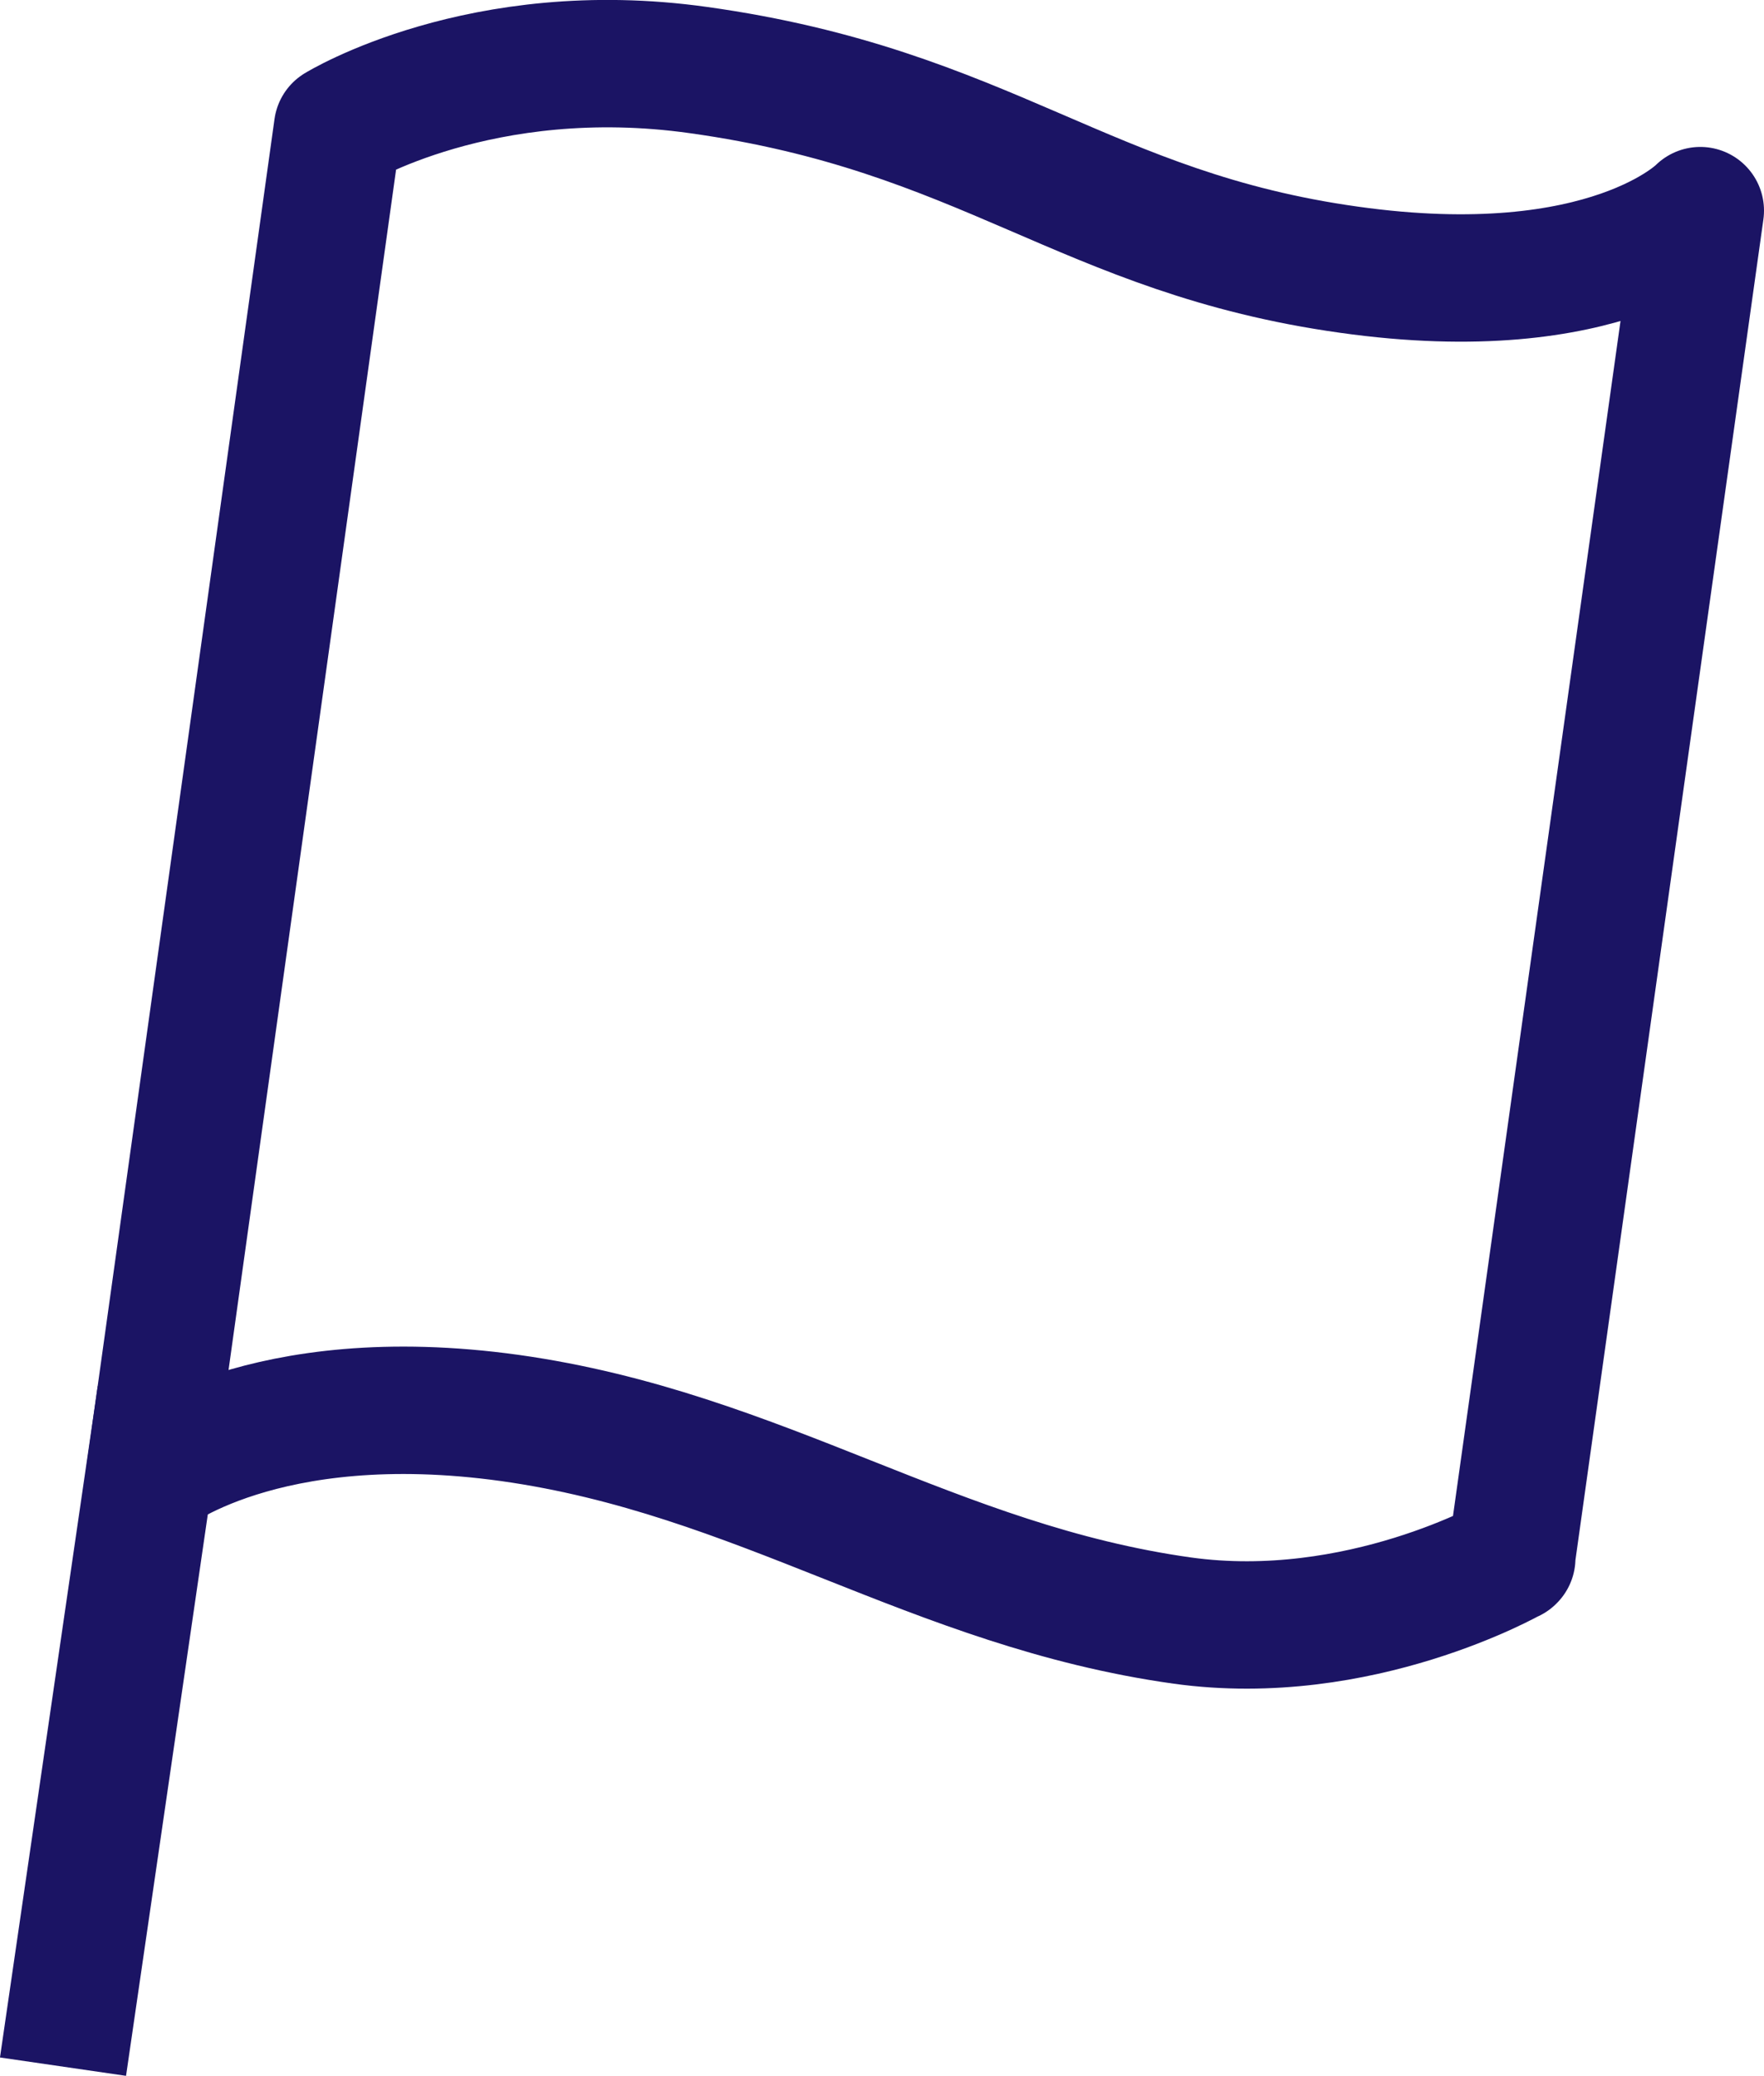
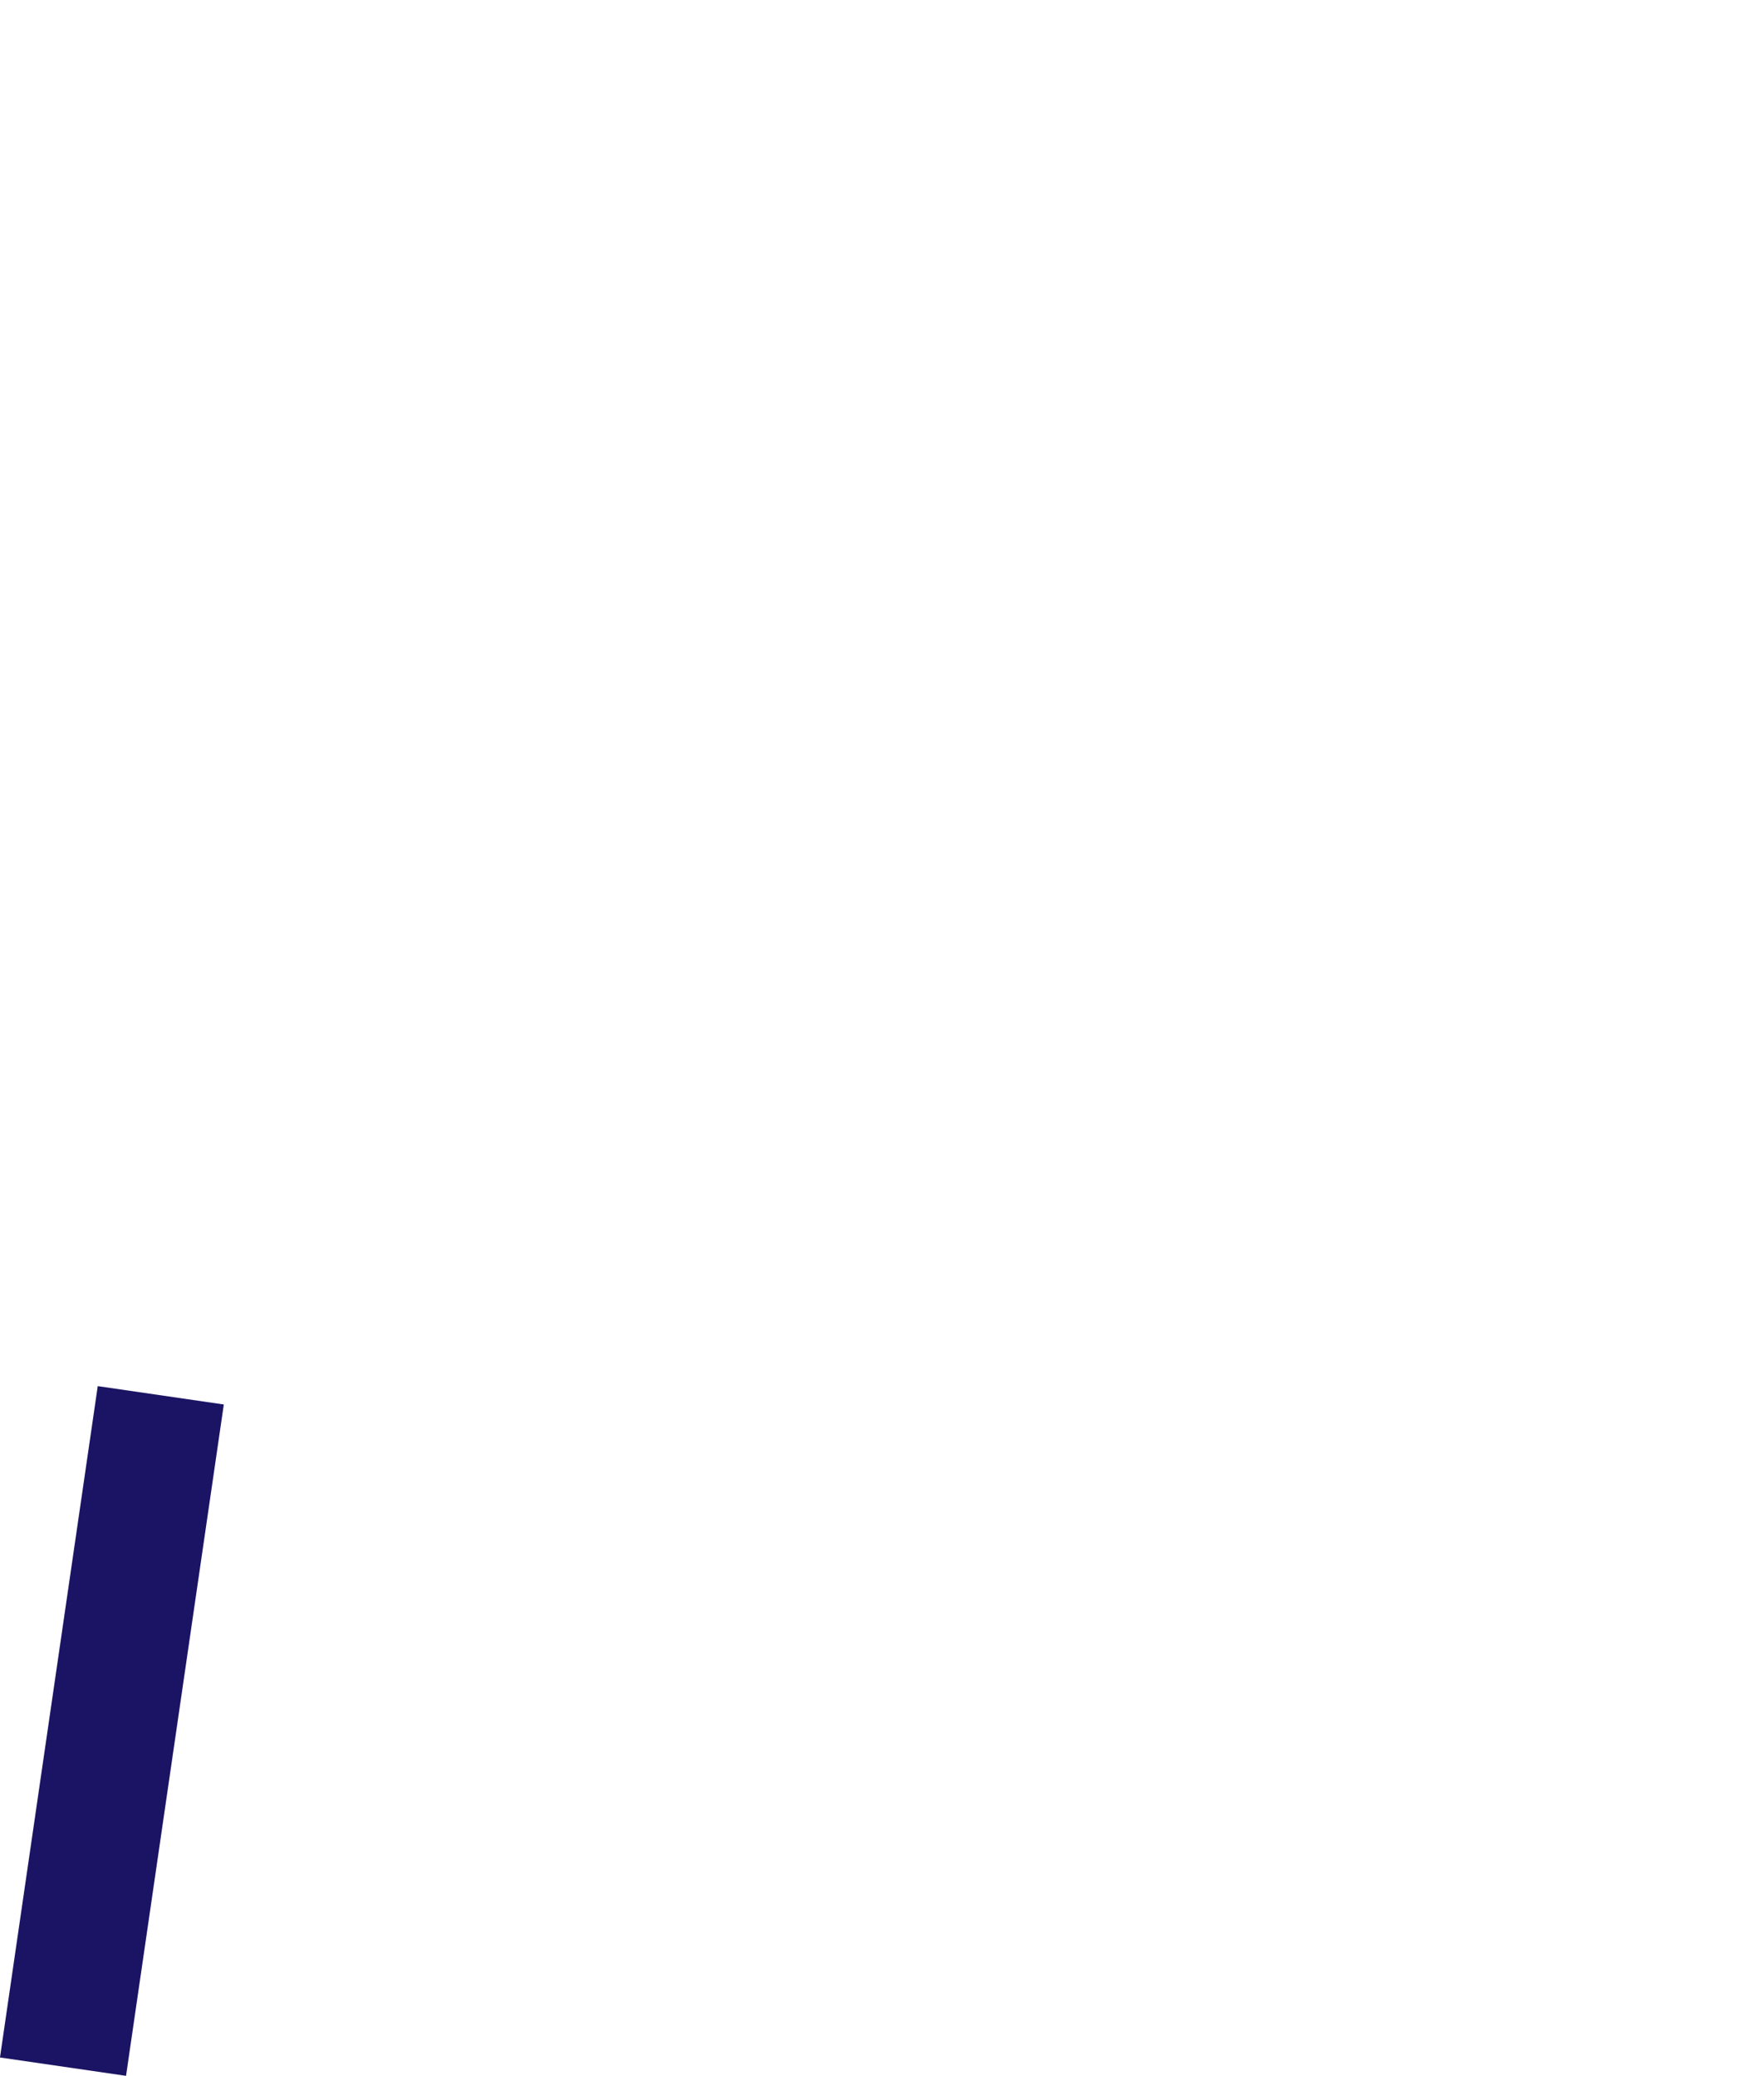
<svg xmlns="http://www.w3.org/2000/svg" id="_レイヤー_2" data-name="レイヤー 2" viewBox="0 0 41.54 48.88">
  <defs>
    <style>
      .cls-1 {
        fill: none;
        stroke: #1b1464;
        stroke-linecap: square;
        stroke-linejoin: round;
        stroke-width: 3px;
      }
    </style>
  </defs>
  <g id="footer">
    <g>
      <line class="cls-1" x1="3.57" y1="34.34" x2="1.7" y2="47.18" />
-       <path class="cls-1" d="M35.6,36.69s-3.59,2.05-7.76,1.47c-5.86-.82-9.92-3.94-15.83-4.77-5.82-.81-8.49,1.36-8.49,1.36L7.95,3.01s3.38-2.08,8.5-1.36c6.8.95,9.09,3.83,15.31,4.7,6.1.86,8.28-1.39,8.28-1.39h0l-4.45,31.74Z" />
    </g>
  </g>
</svg>